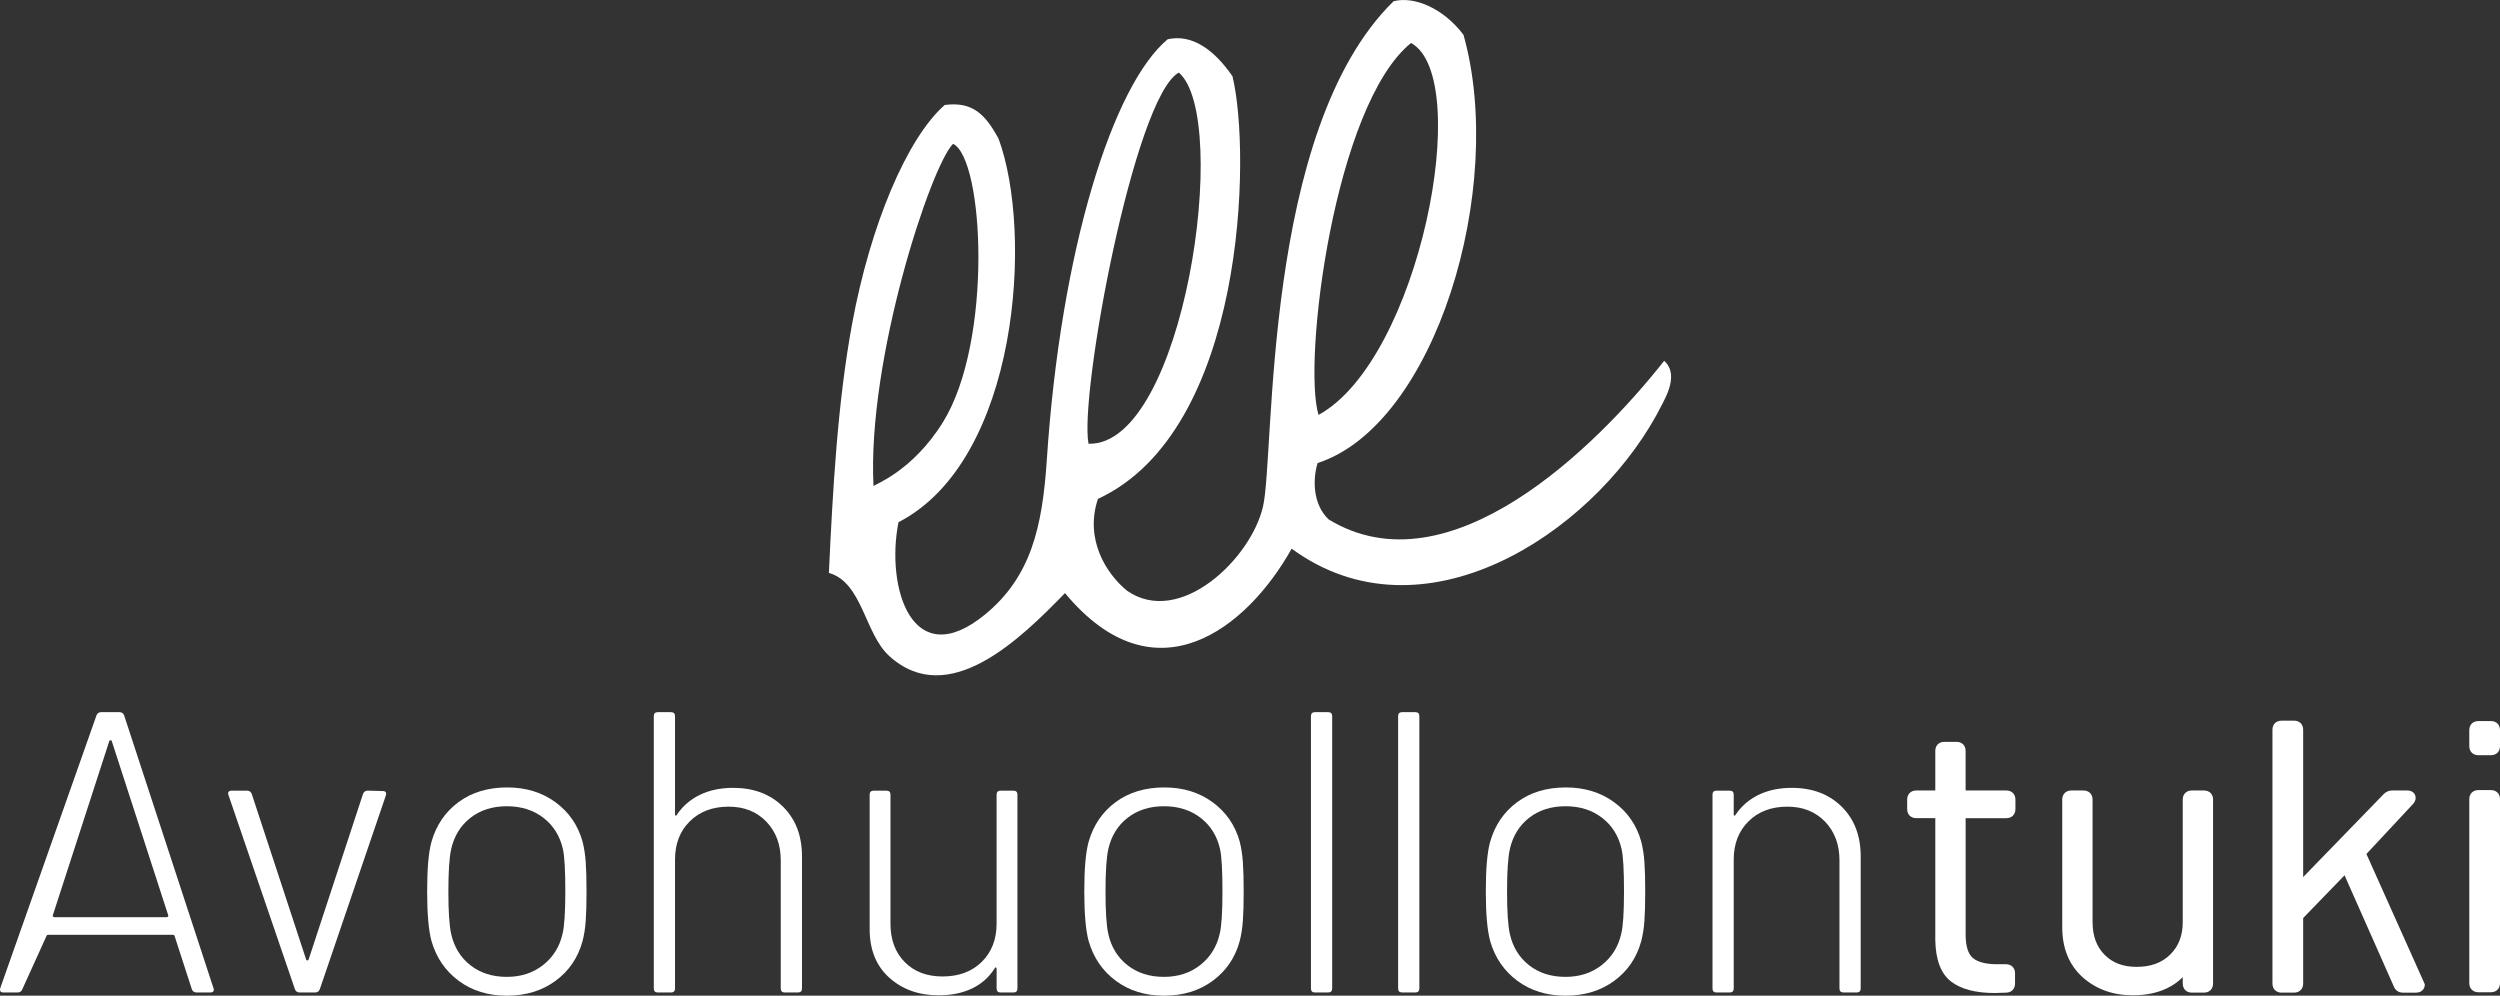
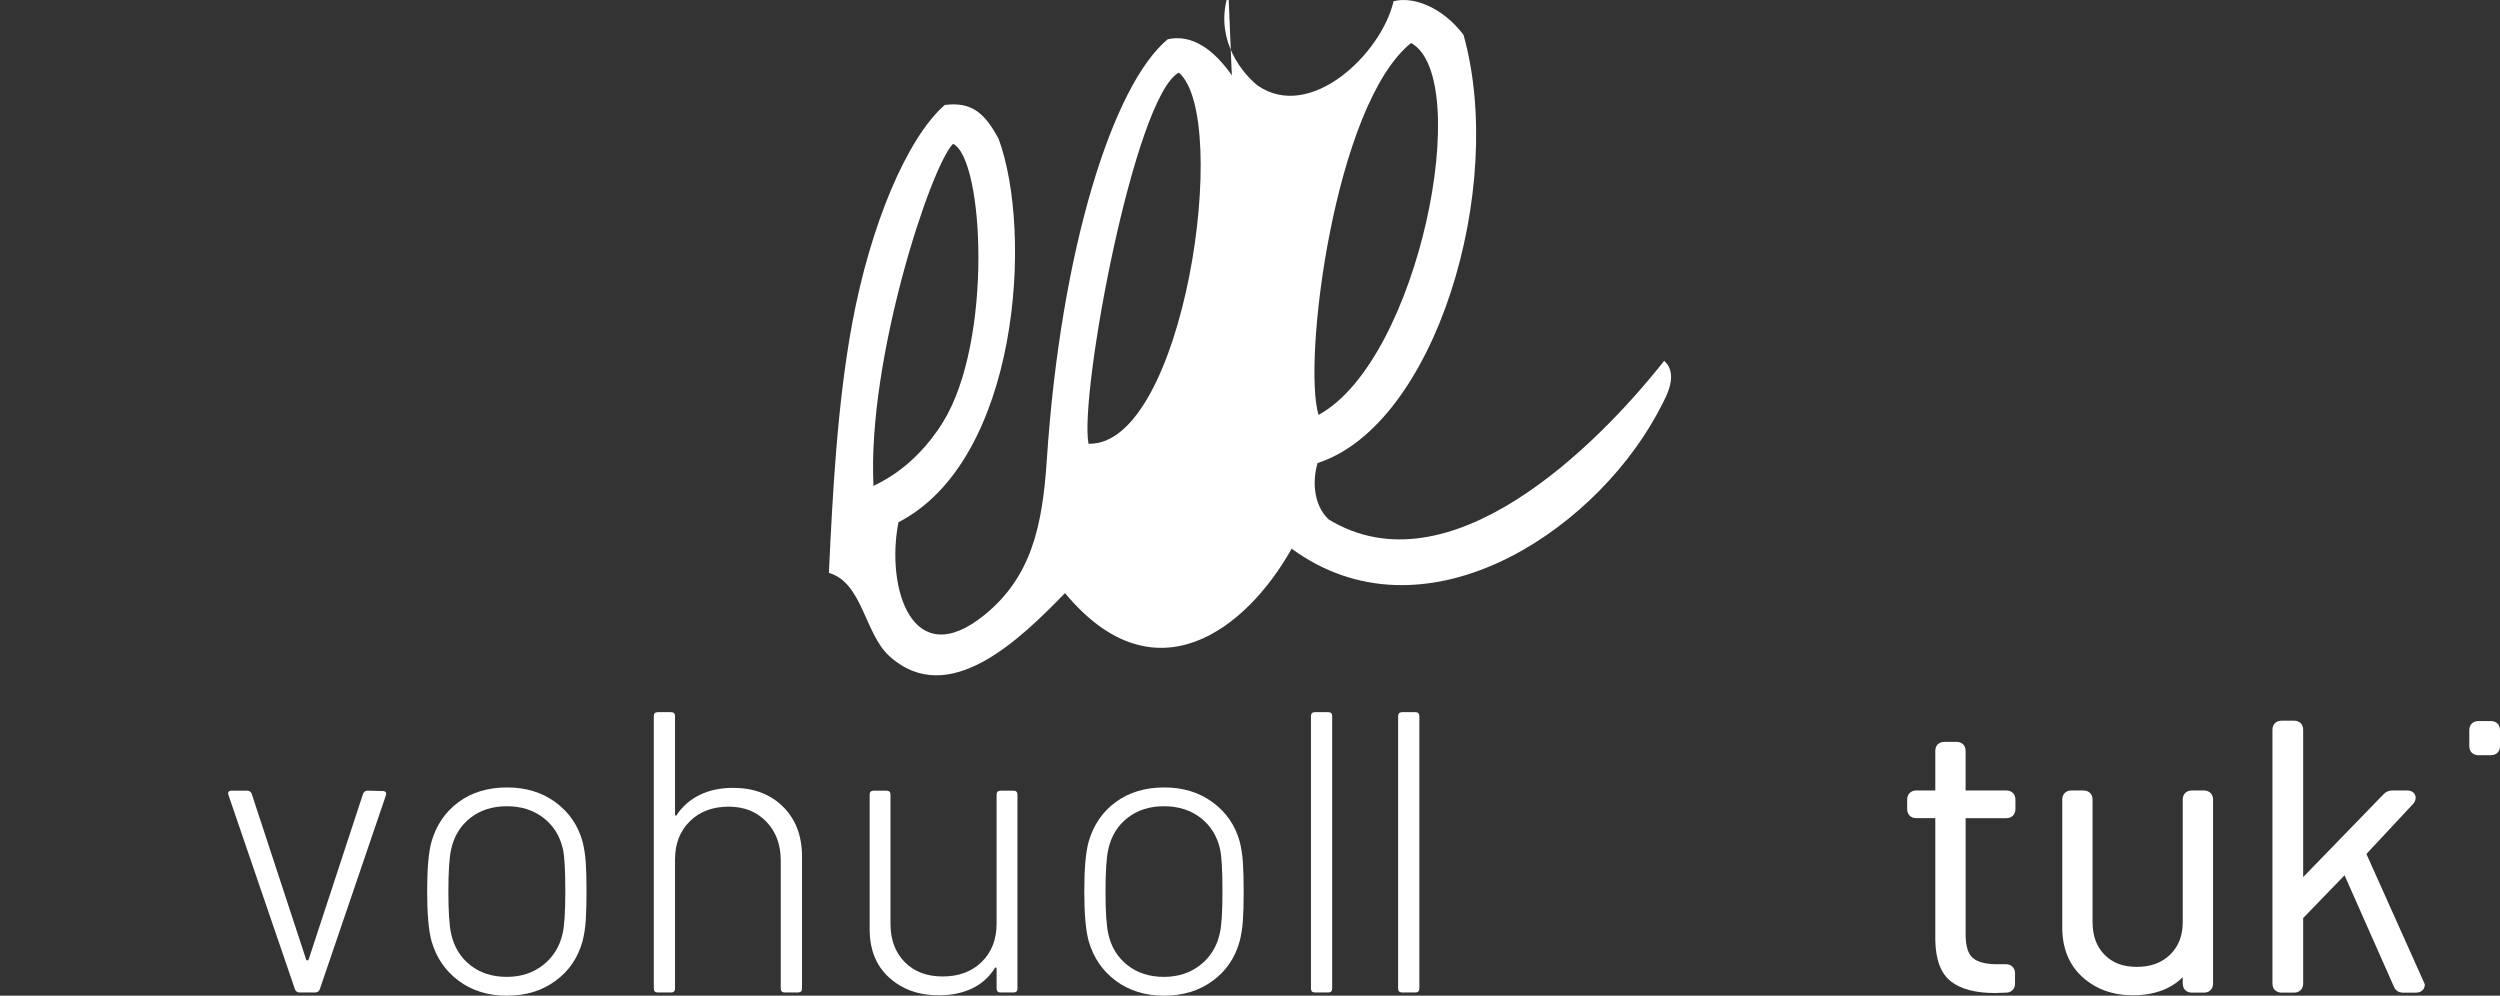
<svg xmlns="http://www.w3.org/2000/svg" version="1.1" id="Layer_1" x="0px" y="0px" width="150.65px" height="60px" viewBox="0 0 150.65 60" enable-background="new 0 0 150.65 60" xml:space="preserve">
  <rect x="0" y="0" width="150.65" height="60" fill="#333333" stroke="none" />
-   <path fill="#FFFFFF" d="M80.068,31.303c-1.004-0.947-0.947-2.509-0.669-3.401c7.081-2.286,11.387-16.559,8.793-25.799  c-1.216-1.622-3-2.351-4.216-2.027c-7.95,7.772-7.138,27.285-7.866,30.446c-0.73,3.162-5.022,7.28-8.197,5.074  c-1.258-1.033-2.562-3.1-1.752-5.532C75.05,25.95,75.405,9.297,74.27,4.596c-1.115-1.617-2.444-2.555-3.903-2.231  c-3.323,2.757-6.453,12.723-7.286,25.348c-0.265,4.02-0.945,7.045-3.729,9.322c-4.375,3.579-5.991-1.606-5.21-5.565  c7.248-3.735,8.14-17.451,6.022-23.138c-0.781-1.394-1.506-2.23-3.234-2.007c-2.286,2.007-4.484,7.255-5.576,13.158  c-0.886,4.793-1.17,10.036-1.405,15.04c2.019,0.572,2.157,3.659,3.631,5.002c3.583,3.266,7.943-1.062,10.597-3.785  c5.442,6.555,10.983,2.106,13.658-2.677c7.862,5.756,17.975-0.814,21.968-8.024c0.405-0.811,1.489-2.377,0.481-3.296  C96.164,26.963,87.316,35.708,80.068,31.303 M52.637,29.295c-0.391-7.638,3.457-19.291,4.794-20.629  c1.865,0.892,2.413,11.915-0.613,16.782C54.954,28.448,52.637,29.215,52.637,29.295 M71.036,4.373  c3.178,2.732,0.313,22.529-5.442,22.367C65.027,23.741,68.361,5.832,71.036,4.373 M85.031,2.589  c3.81,2.107,0.503,19.09-5.576,22.414C78.477,21.792,80.41,6.317,85.031,2.589" />
-   <path fill="#FFFFFF" d="M7.48,43.107c-0.048-0.13-0.146-0.193-0.29-0.193H6.104c-0.145,0-0.24,0.063-0.289,0.193L0.016,59.542  c-0.048,0.177,0.016,0.265,0.193,0.265h0.845c0.145,0,0.241-0.063,0.29-0.192l1.456-3.21c0.016-0.049,0.048-0.072,0.096-0.072h7.53  c0.049,0,0.081,0.023,0.096,0.072l1.039,3.21c0.047,0.129,0.145,0.192,0.289,0.192h0.82c0.145,0,0.217-0.057,0.217-0.169  l-0.024-0.096L7.48,43.107z M10.123,55.233c-0.024,0.024-0.053,0.036-0.084,0.036H3.281c-0.032,0-0.06-0.012-0.084-0.036  c-0.024-0.023-0.028-0.052-0.012-0.084l3.403-10.498c0.016-0.031,0.04-0.048,0.072-0.048c0.032,0,0.056,0.017,0.073,0.048  l3.402,10.498C10.151,55.182,10.147,55.21,10.123,55.233" />
+   <path fill="#FFFFFF" d="M80.068,31.303c-1.004-0.947-0.947-2.509-0.669-3.401c7.081-2.286,11.387-16.559,8.793-25.799  c-1.216-1.622-3-2.351-4.216-2.027c-0.73,3.162-5.022,7.28-8.197,5.074  c-1.258-1.033-2.562-3.1-1.752-5.532C75.05,25.95,75.405,9.297,74.27,4.596c-1.115-1.617-2.444-2.555-3.903-2.231  c-3.323,2.757-6.453,12.723-7.286,25.348c-0.265,4.02-0.945,7.045-3.729,9.322c-4.375,3.579-5.991-1.606-5.21-5.565  c7.248-3.735,8.14-17.451,6.022-23.138c-0.781-1.394-1.506-2.23-3.234-2.007c-2.286,2.007-4.484,7.255-5.576,13.158  c-0.886,4.793-1.17,10.036-1.405,15.04c2.019,0.572,2.157,3.659,3.631,5.002c3.583,3.266,7.943-1.062,10.597-3.785  c5.442,6.555,10.983,2.106,13.658-2.677c7.862,5.756,17.975-0.814,21.968-8.024c0.405-0.811,1.489-2.377,0.481-3.296  C96.164,26.963,87.316,35.708,80.068,31.303 M52.637,29.295c-0.391-7.638,3.457-19.291,4.794-20.629  c1.865,0.892,2.413,11.915-0.613,16.782C54.954,28.448,52.637,29.215,52.637,29.295 M71.036,4.373  c3.178,2.732,0.313,22.529-5.442,22.367C65.027,23.741,68.361,5.832,71.036,4.373 M85.031,2.589  c3.81,2.107,0.503,19.09-5.576,22.414C78.477,21.792,80.41,6.317,85.031,2.589" />
  <path fill="#FFFFFF" d="M23.06,47.668l-0.893-0.023c-0.145,0-0.241,0.064-0.29,0.193l-3.282,9.99  c-0.016,0.032-0.041,0.049-0.072,0.049c-0.033,0-0.057-0.017-0.072-0.049l-3.282-9.99c-0.048-0.129-0.146-0.193-0.29-0.193h-0.917  c-0.145,0-0.217,0.057-0.217,0.168l0.023,0.097l4.006,11.705c0.049,0.129,0.145,0.192,0.29,0.192h0.917  c0.145,0,0.241-0.063,0.289-0.192l3.982-11.681C23.301,47.757,23.236,47.668,23.06,47.668" />
  <path fill="#FFFFFF" d="M35.103,50.709c-0.274-0.98-0.817-1.77-1.629-2.365c-0.813-0.595-1.783-0.893-2.908-0.893  c-1.159,0-2.136,0.294-2.932,0.881c-0.797,0.587-1.339,1.38-1.629,2.377c-0.177,0.627-0.265,1.625-0.265,2.992  c0,1.368,0.088,2.374,0.265,3.018c0.29,0.997,0.837,1.794,1.641,2.389C28.45,59.703,29.415,60,30.542,60  c1.142,0,2.119-0.297,2.932-0.893c0.812-0.595,1.355-1.392,1.629-2.389c0.096-0.371,0.161-0.781,0.193-1.231  s0.048-1.046,0.048-1.786c0-0.708-0.016-1.291-0.048-1.749C35.263,51.493,35.198,51.079,35.103,50.709 M33.896,56.283  c-0.177,0.772-0.568,1.396-1.17,1.871c-0.604,0.474-1.332,0.712-2.184,0.712c-0.869,0-1.601-0.233-2.196-0.7  s-0.981-1.094-1.158-1.883c-0.113-0.498-0.169-1.352-0.169-2.558c0-1.207,0.056-2.06,0.169-2.559  c0.177-0.787,0.563-1.415,1.158-1.882s1.328-0.7,2.196-0.7s1.604,0.233,2.208,0.7c0.603,0.467,0.993,1.095,1.171,1.882  c0.096,0.419,0.145,1.272,0.145,2.559C34.065,54.997,34.008,55.849,33.896,56.283" />
  <path fill="#FFFFFF" d="M44.176,47.476c-0.756,0-1.424,0.141-2.003,0.422c-0.579,0.282-1.046,0.688-1.4,1.219  c-0.016,0.033-0.036,0.045-0.06,0.036c-0.024-0.008-0.036-0.036-0.036-0.084v-5.912c0-0.161-0.082-0.242-0.242-0.242h-0.796  c-0.161,0-0.241,0.081-0.241,0.242v16.409c0,0.161,0.081,0.241,0.241,0.241h0.796c0.16,0,0.242-0.08,0.242-0.241v-7.771  c0-0.949,0.297-1.717,0.893-2.305c0.595-0.587,1.375-0.881,2.34-0.881c0.934,0,1.69,0.302,2.269,0.904  c0.579,0.604,0.869,1.38,0.869,2.33v7.722c0,0.161,0.08,0.241,0.241,0.241h0.797c0.161,0,0.242-0.08,0.242-0.241v-7.964  c0-1.239-0.382-2.235-1.146-2.992C46.416,47.853,45.414,47.476,44.176,47.476" />
  <path fill="#FFFFFF" d="M61.068,47.645h-0.771c-0.161,0-0.242,0.08-0.242,0.24v7.771c0,0.949-0.298,1.718-0.893,2.305  c-0.595,0.588-1.384,0.881-2.365,0.881c-0.949,0-1.709-0.29-2.28-0.869c-0.571-0.579-0.857-1.352-0.857-2.316v-7.771  c0-0.16-0.08-0.24-0.241-0.24h-0.772c-0.161,0-0.241,0.08-0.241,0.24v8.109c0,1.239,0.394,2.212,1.182,2.92  c0.789,0.708,1.778,1.062,2.969,1.062c0.772,0,1.443-0.137,2.015-0.41c0.571-0.272,1.025-0.676,1.364-1.207  c0.016-0.047,0.04-0.067,0.072-0.06c0.032,0.008,0.048,0.036,0.048,0.085v1.182c0,0.161,0.081,0.241,0.242,0.241h0.771  c0.161,0,0.242-0.08,0.242-0.241V47.885C61.31,47.725,61.229,47.645,61.068,47.645" />
  <path fill="#FFFFFF" d="M74.703,50.709c-0.274-0.98-0.817-1.77-1.629-2.365c-0.813-0.595-1.783-0.893-2.908-0.893  c-1.159,0-2.136,0.294-2.932,0.881c-0.797,0.587-1.339,1.38-1.629,2.377c-0.177,0.627-0.266,1.625-0.266,2.992  c0,1.368,0.088,2.374,0.266,3.018c0.29,0.997,0.836,1.794,1.641,2.389C68.05,59.703,69.016,60,70.142,60  c1.142,0,2.119-0.297,2.932-0.893c0.812-0.595,1.355-1.392,1.629-2.389c0.096-0.371,0.16-0.781,0.193-1.231  c0.032-0.45,0.048-1.046,0.048-1.786c0-0.708-0.017-1.291-0.048-1.749C74.863,51.493,74.799,51.079,74.703,50.709 M73.496,56.283  c-0.177,0.772-0.567,1.396-1.17,1.871c-0.604,0.474-1.332,0.712-2.184,0.712c-0.869,0-1.602-0.233-2.197-0.7  s-0.981-1.094-1.158-1.883c-0.113-0.498-0.169-1.352-0.169-2.558c0-1.207,0.056-2.06,0.169-2.559  c0.177-0.787,0.562-1.415,1.158-1.882s1.328-0.7,2.197-0.7s1.604,0.233,2.208,0.7c0.603,0.467,0.993,1.095,1.17,1.882  c0.096,0.419,0.145,1.272,0.145,2.559C73.666,54.997,73.608,55.849,73.496,56.283" />
  <path fill="#FFFFFF" d="M80.036,42.914h-0.797c-0.161,0-0.241,0.081-0.241,0.241v16.41c0,0.161,0.08,0.241,0.241,0.241h0.797  c0.161,0,0.241-0.08,0.241-0.241v-16.41C80.277,42.995,80.197,42.914,80.036,42.914" />
  <path fill="#FFFFFF" d="M85.289,42.914h-0.796c-0.161,0-0.242,0.081-0.242,0.241v16.41c0,0.161,0.081,0.241,0.242,0.241h0.796  c0.16,0,0.241-0.08,0.241-0.241v-16.41C85.53,42.995,85.449,42.914,85.289,42.914" />
-   <path fill="#FFFFFF" d="M98.899,50.709c-0.273-0.98-0.816-1.77-1.628-2.365c-0.813-0.595-1.784-0.893-2.908-0.893  c-1.159,0-2.136,0.294-2.933,0.881s-1.34,1.38-1.629,2.377c-0.178,0.627-0.266,1.625-0.266,2.992c0,1.368,0.088,2.374,0.266,3.018  c0.289,0.997,0.837,1.794,1.641,2.389C92.247,59.703,93.212,60,94.339,60c1.142,0,2.119-0.297,2.933-0.893  c0.812-0.595,1.354-1.392,1.628-2.389c0.097-0.371,0.161-0.781,0.193-1.231s0.048-1.046,0.048-1.786  c0-0.708-0.016-1.291-0.048-1.749C99.061,51.493,98.996,51.079,98.899,50.709 M97.693,56.283c-0.178,0.772-0.567,1.396-1.17,1.871  c-0.604,0.474-1.332,0.712-2.185,0.712c-0.868,0-1.601-0.233-2.196-0.7c-0.595-0.467-0.981-1.094-1.158-1.883  c-0.113-0.498-0.169-1.352-0.169-2.558c0-1.207,0.056-2.06,0.169-2.559c0.177-0.787,0.563-1.415,1.158-1.882  c0.596-0.467,1.328-0.7,2.196-0.7c0.869,0,1.604,0.233,2.208,0.7c0.603,0.467,0.993,1.095,1.171,1.882  c0.096,0.419,0.145,1.272,0.145,2.559C97.862,54.997,97.805,55.849,97.693,56.283" />
-   <path fill="#FFFFFF" d="M107.973,47.476c-0.756,0-1.423,0.141-2.002,0.422c-0.58,0.282-1.047,0.688-1.399,1.219  c-0.017,0.033-0.037,0.045-0.061,0.036c-0.023-0.008-0.037-0.036-0.037-0.084v-1.183c0-0.161-0.08-0.241-0.241-0.241h-0.796  c-0.161,0-0.242,0.08-0.242,0.241v11.68c0,0.161,0.081,0.241,0.242,0.241h0.796c0.161,0,0.241-0.08,0.241-0.241v-7.771  c0-0.949,0.298-1.717,0.894-2.305c0.595-0.587,1.375-0.881,2.341-0.881c0.933,0,1.688,0.302,2.268,0.904  c0.58,0.604,0.869,1.38,0.869,2.33v7.722c0,0.161,0.08,0.241,0.242,0.241h0.795c0.161,0,0.242-0.08,0.242-0.241v-7.964  c0-1.239-0.382-2.235-1.146-2.992C110.214,47.853,109.212,47.476,107.973,47.476" />
  <path fill="#FFFFFF" d="M120.901,47.635h-2.453v-2.386c0-0.327-0.22-0.546-0.548-0.546h-0.732c-0.326,0-0.547,0.219-0.547,0.546  v2.386h-1.148c-0.327,0-0.547,0.219-0.547,0.547v0.572c0,0.327,0.22,0.548,0.547,0.548h1.148v7.336  c0.017,1.197,0.34,2.044,0.961,2.518c0.597,0.452,1.474,0.683,2.619,0.683h0.001l0.677-0.022c0.327,0,0.547-0.221,0.547-0.548  v-0.618c0-0.327-0.22-0.547-0.547-0.547h-0.527c-0.694,0-1.193-0.131-1.483-0.39c-0.278-0.248-0.42-0.719-0.42-1.4v-7.011h2.453  c0.327,0,0.548-0.221,0.548-0.548v-0.572C121.449,47.854,121.229,47.635,120.901,47.635" />
  <path fill="#FFFFFF" d="M132.812,47.635h-0.732c-0.327,0-0.548,0.219-0.548,0.547v7.376c0,0.819-0.246,1.461-0.753,1.96  c-0.507,0.501-1.169,0.745-2.021,0.745c-0.819,0-1.453-0.239-1.937-0.729c-0.486-0.492-0.723-1.139-0.723-1.976v-7.376  c0-0.328-0.22-0.547-0.547-0.547h-0.733c-0.327,0-0.547,0.219-0.547,0.547v7.696c0,1.265,0.413,2.276,1.228,3.009  c0.805,0.723,1.824,1.089,3.03,1.089c0.777,0,1.467-0.142,2.051-0.421c0.36-0.172,0.679-0.396,0.952-0.671v0.384  c0,0.327,0.221,0.548,0.548,0.548h0.732c0.328,0,0.548-0.221,0.548-0.548V48.182C133.36,47.854,133.141,47.635,132.812,47.635" />
  <path fill="#FFFFFF" d="M145.43,48.426c0.183-0.228,0.143-0.421,0.102-0.519c-0.035-0.082-0.15-0.272-0.464-0.272h-0.917  c-0.19,0-0.363,0.071-0.503,0.211l-4.859,5.007v-8.878c0-0.327-0.219-0.547-0.546-0.547h-0.757c-0.327,0-0.548,0.22-0.548,0.547  v15.293c0,0.327,0.221,0.548,0.548,0.548h0.757c0.327,0,0.546-0.221,0.546-0.548V55.32l2.494-2.575l2.961,6.681  c0.092,0.248,0.293,0.39,0.55,0.39h0.801c0.314,0,0.525-0.201,0.525-0.502l-3.52-7.854L145.43,48.426z" />
-   <path fill="#FFFFFF" d="M150.103,47.611h-0.756c-0.327,0-0.547,0.22-0.547,0.547v11.087c0,0.327,0.22,0.547,0.547,0.547h0.756  c0.327,0,0.548-0.22,0.548-0.547V48.158C150.65,47.831,150.43,47.611,150.103,47.611" />
  <path fill="#FFFFFF" d="M150.103,43.451h-0.756c-0.327,0-0.547,0.22-0.547,0.547v0.964c0,0.327,0.22,0.547,0.547,0.547h0.756  c0.327,0,0.548-0.22,0.548-0.547v-0.964C150.65,43.671,150.43,43.451,150.103,43.451" />
</svg>